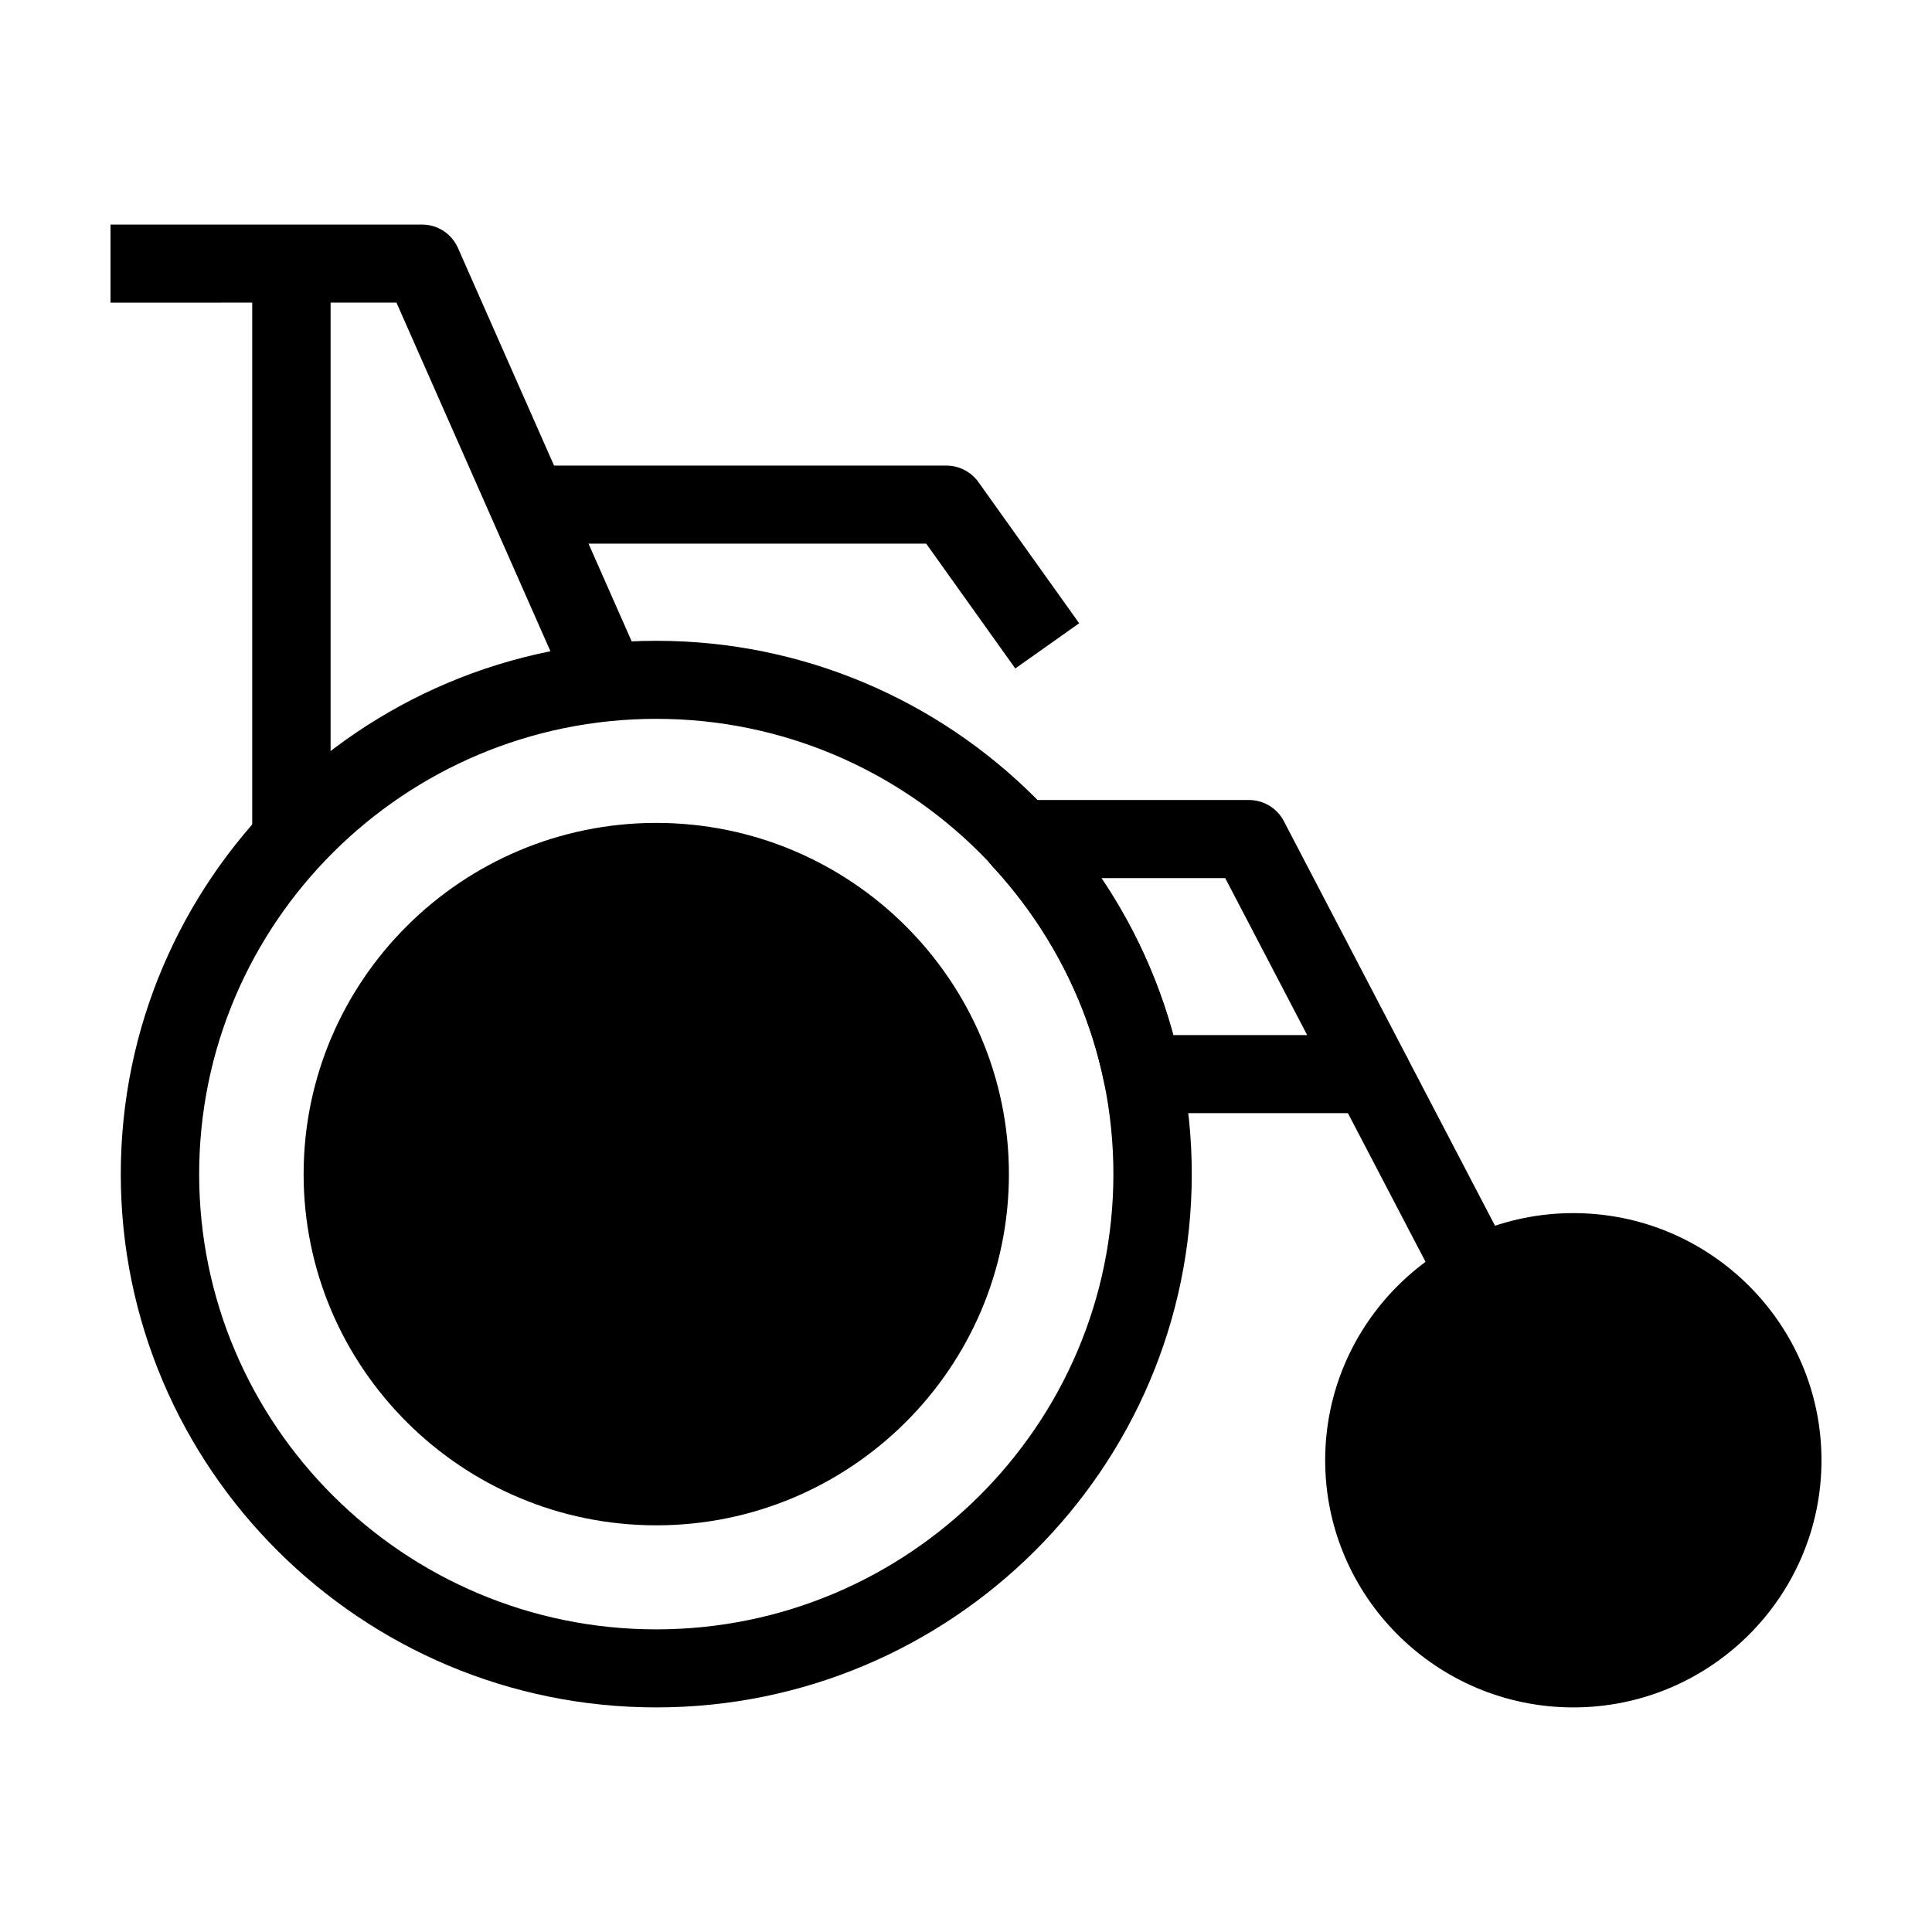
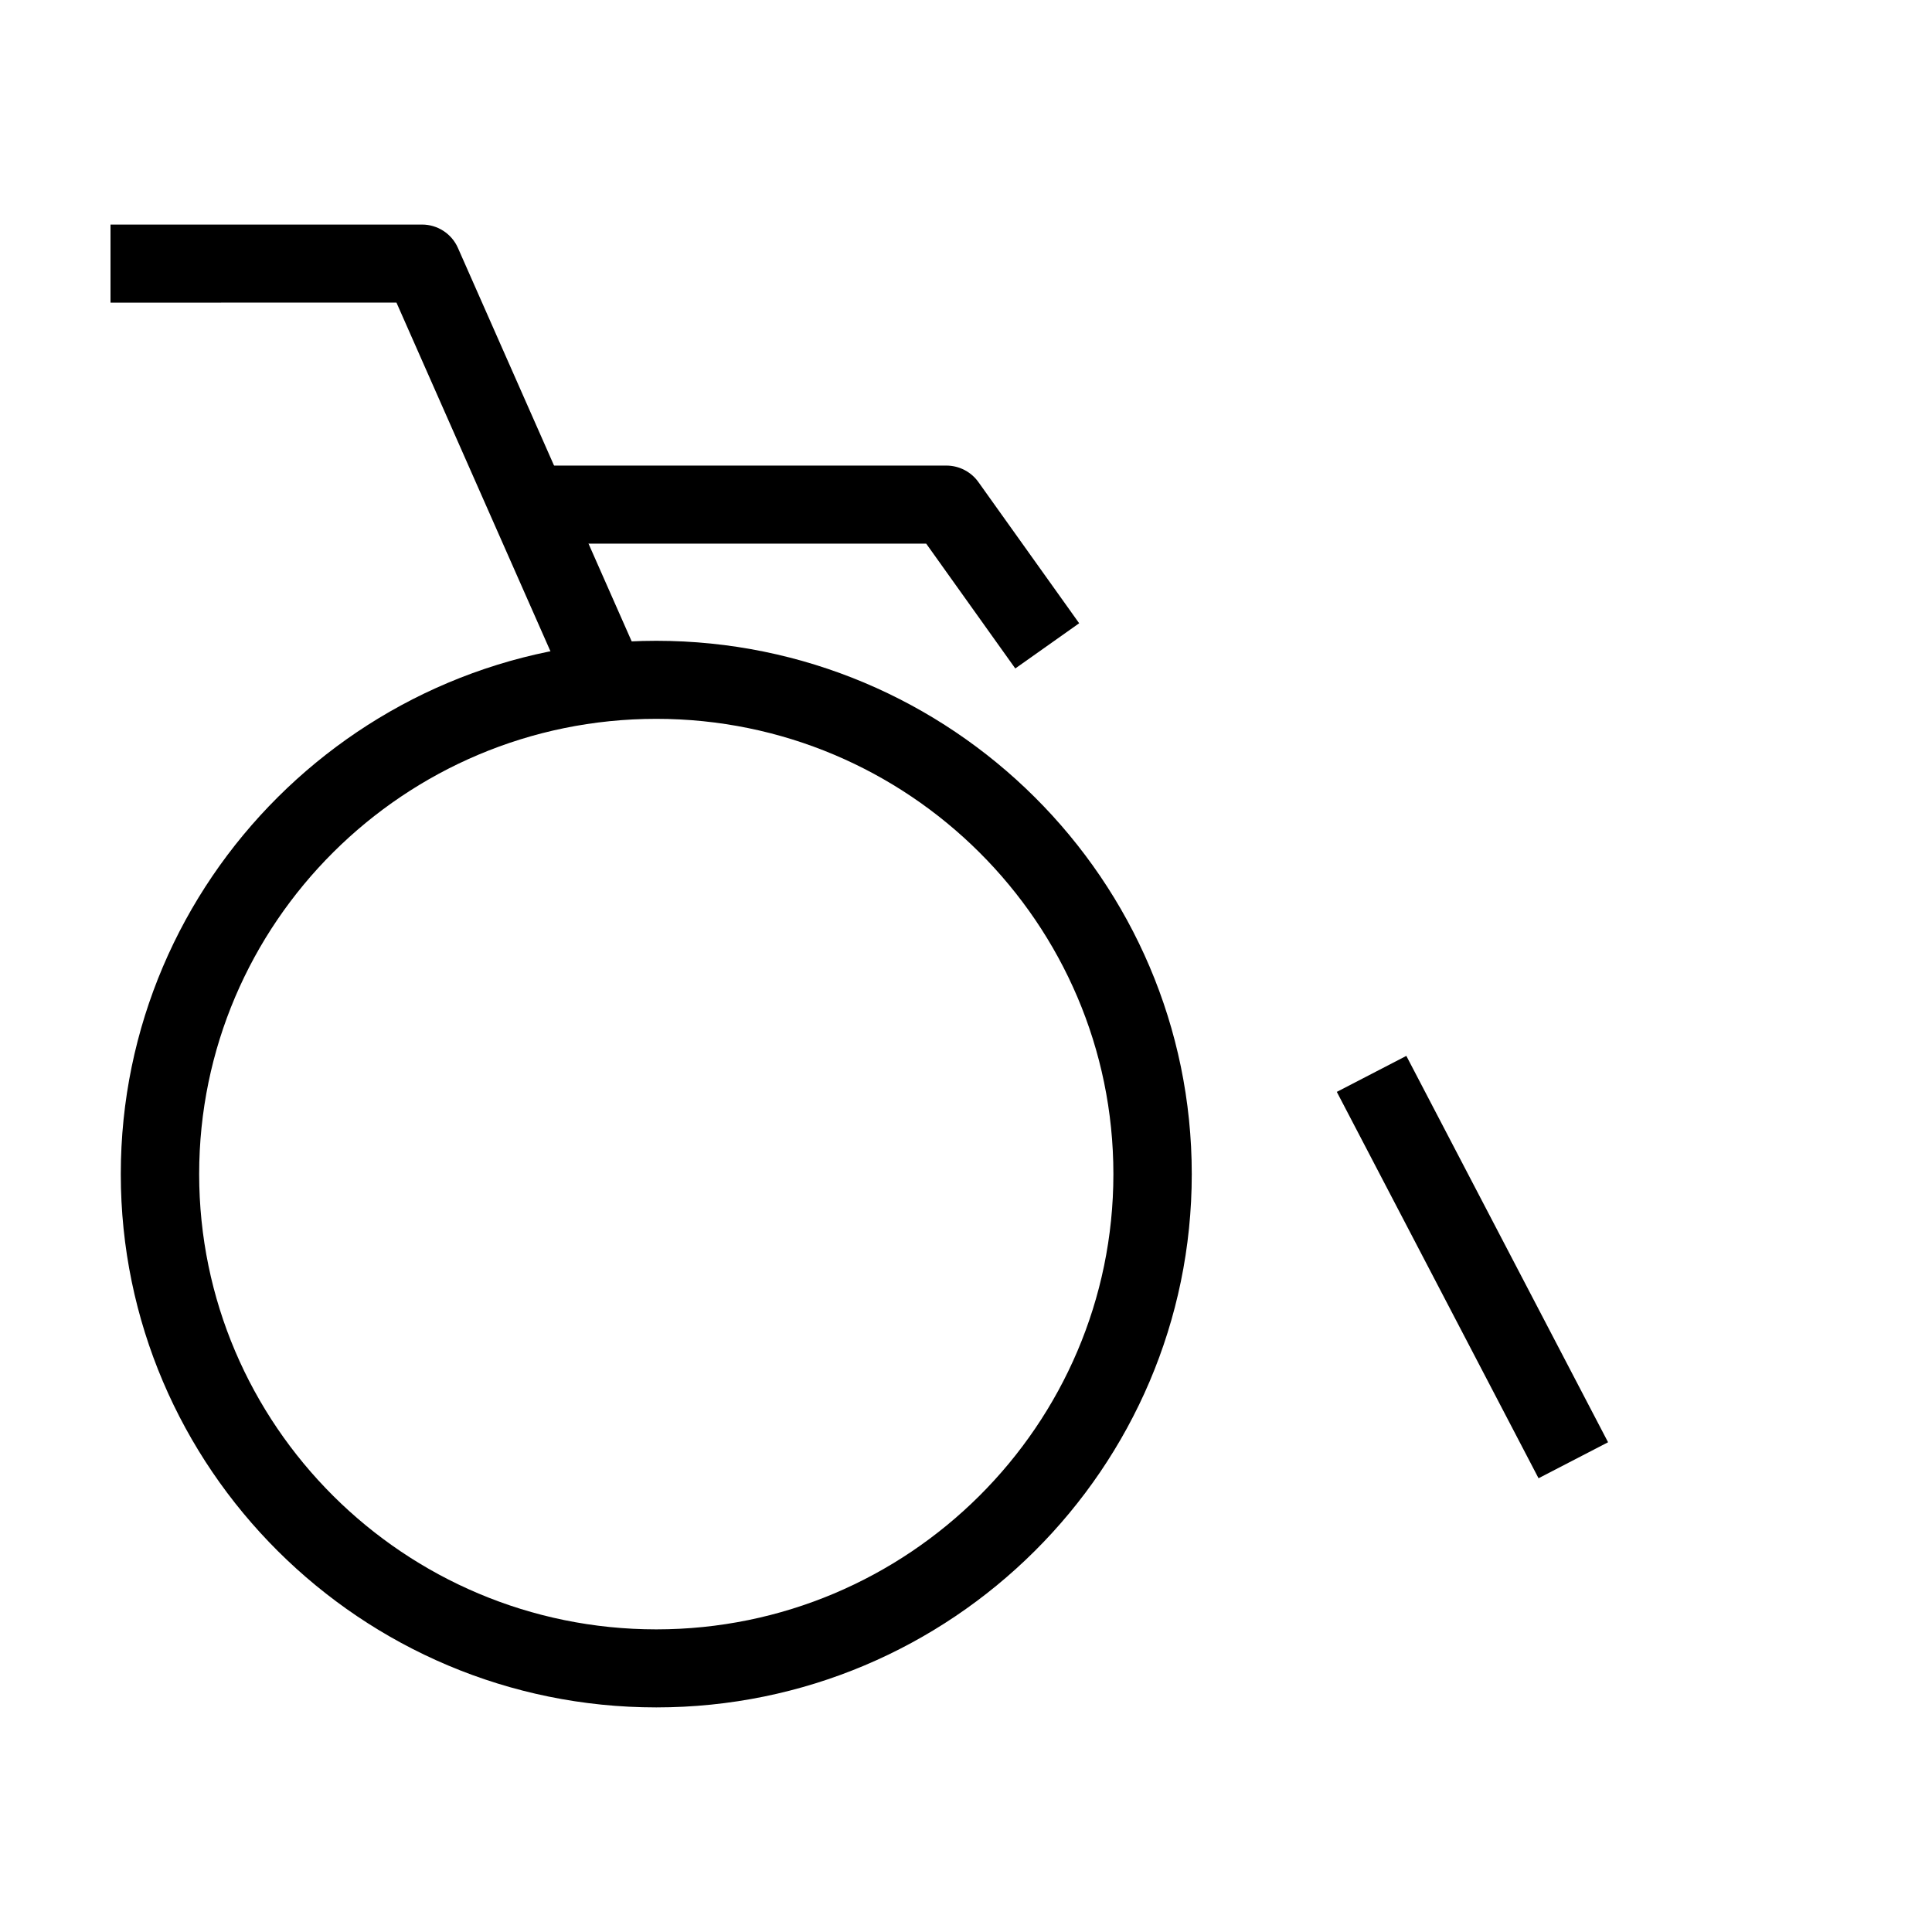
<svg xmlns="http://www.w3.org/2000/svg" fill="#000000" width="800px" height="800px" version="1.1" viewBox="144 144 512 512">
  <g>
    <path d="m295.05 328.32-45.984-104.13-75.781 0.004v-20.684h82.559c4.117 0 7.848 2.422 9.508 6.184l48.715 110.31z" />
-     <path d="m210.84 213.86h20.773v152.51h-20.773z" />
    <path d="m317.92 596.48c-78.25 0-141.91-63.395-141.91-141.33s63.66-141.33 141.91-141.33c78.25 0 141.91 63.395 141.91 141.33s-63.668 141.33-141.91 141.33zm0-261.98c-66.801 0-121.14 54.129-121.14 120.65 0 66.523 54.348 120.65 121.14 120.65 66.801 0 121.14-54.129 121.14-120.65 0-66.52-54.344-120.65-121.14-120.65z" />
-     <path d="m317.92 362.08c-51.535 0-93.457 41.746-93.457 93.074s41.922 93.074 93.457 93.074c51.535 0 93.453-41.746 93.453-93.074 0-51.332-41.922-93.074-93.453-93.074z" />
-     <path d="m560.95 465.49c-36.266 0-65.766 29.383-65.766 65.496s29.504 65.496 65.766 65.496 65.762-29.383 65.762-65.496-29.5-65.496-65.762-65.496z" />
    <path d="m551.73 535.75-53.461-102.39 18.426-9.539 53.461 102.39z" />
    <path d="m413.06 321.15-23.613-33.086h-105.4v-20.68h110.76c3.359 0 6.519 1.633 8.465 4.348l26.719 37.438z" />
-     <path d="m507.52 438.99h-60.777c-4.926 0-9.18-3.445-10.176-8.266-4.359-21.18-14.617-40.961-29.648-57.203-1.773-1.91-2.75-4.414-2.75-7.012 0-5.707 4.648-10.496 10.383-10.496h60.453c3.875 0 7.426 2.156 9.215 5.578l32.516 62.289c1.672 3.203 1.543 7.043-0.336 10.125-1.891 3.102-5.25 4.984-8.879 4.984zm-52.578-20.68h35.473l-21.723-41.605h-32.859c8.641 12.793 15.102 26.848 19.109 41.605z" />
  </g>
</svg>